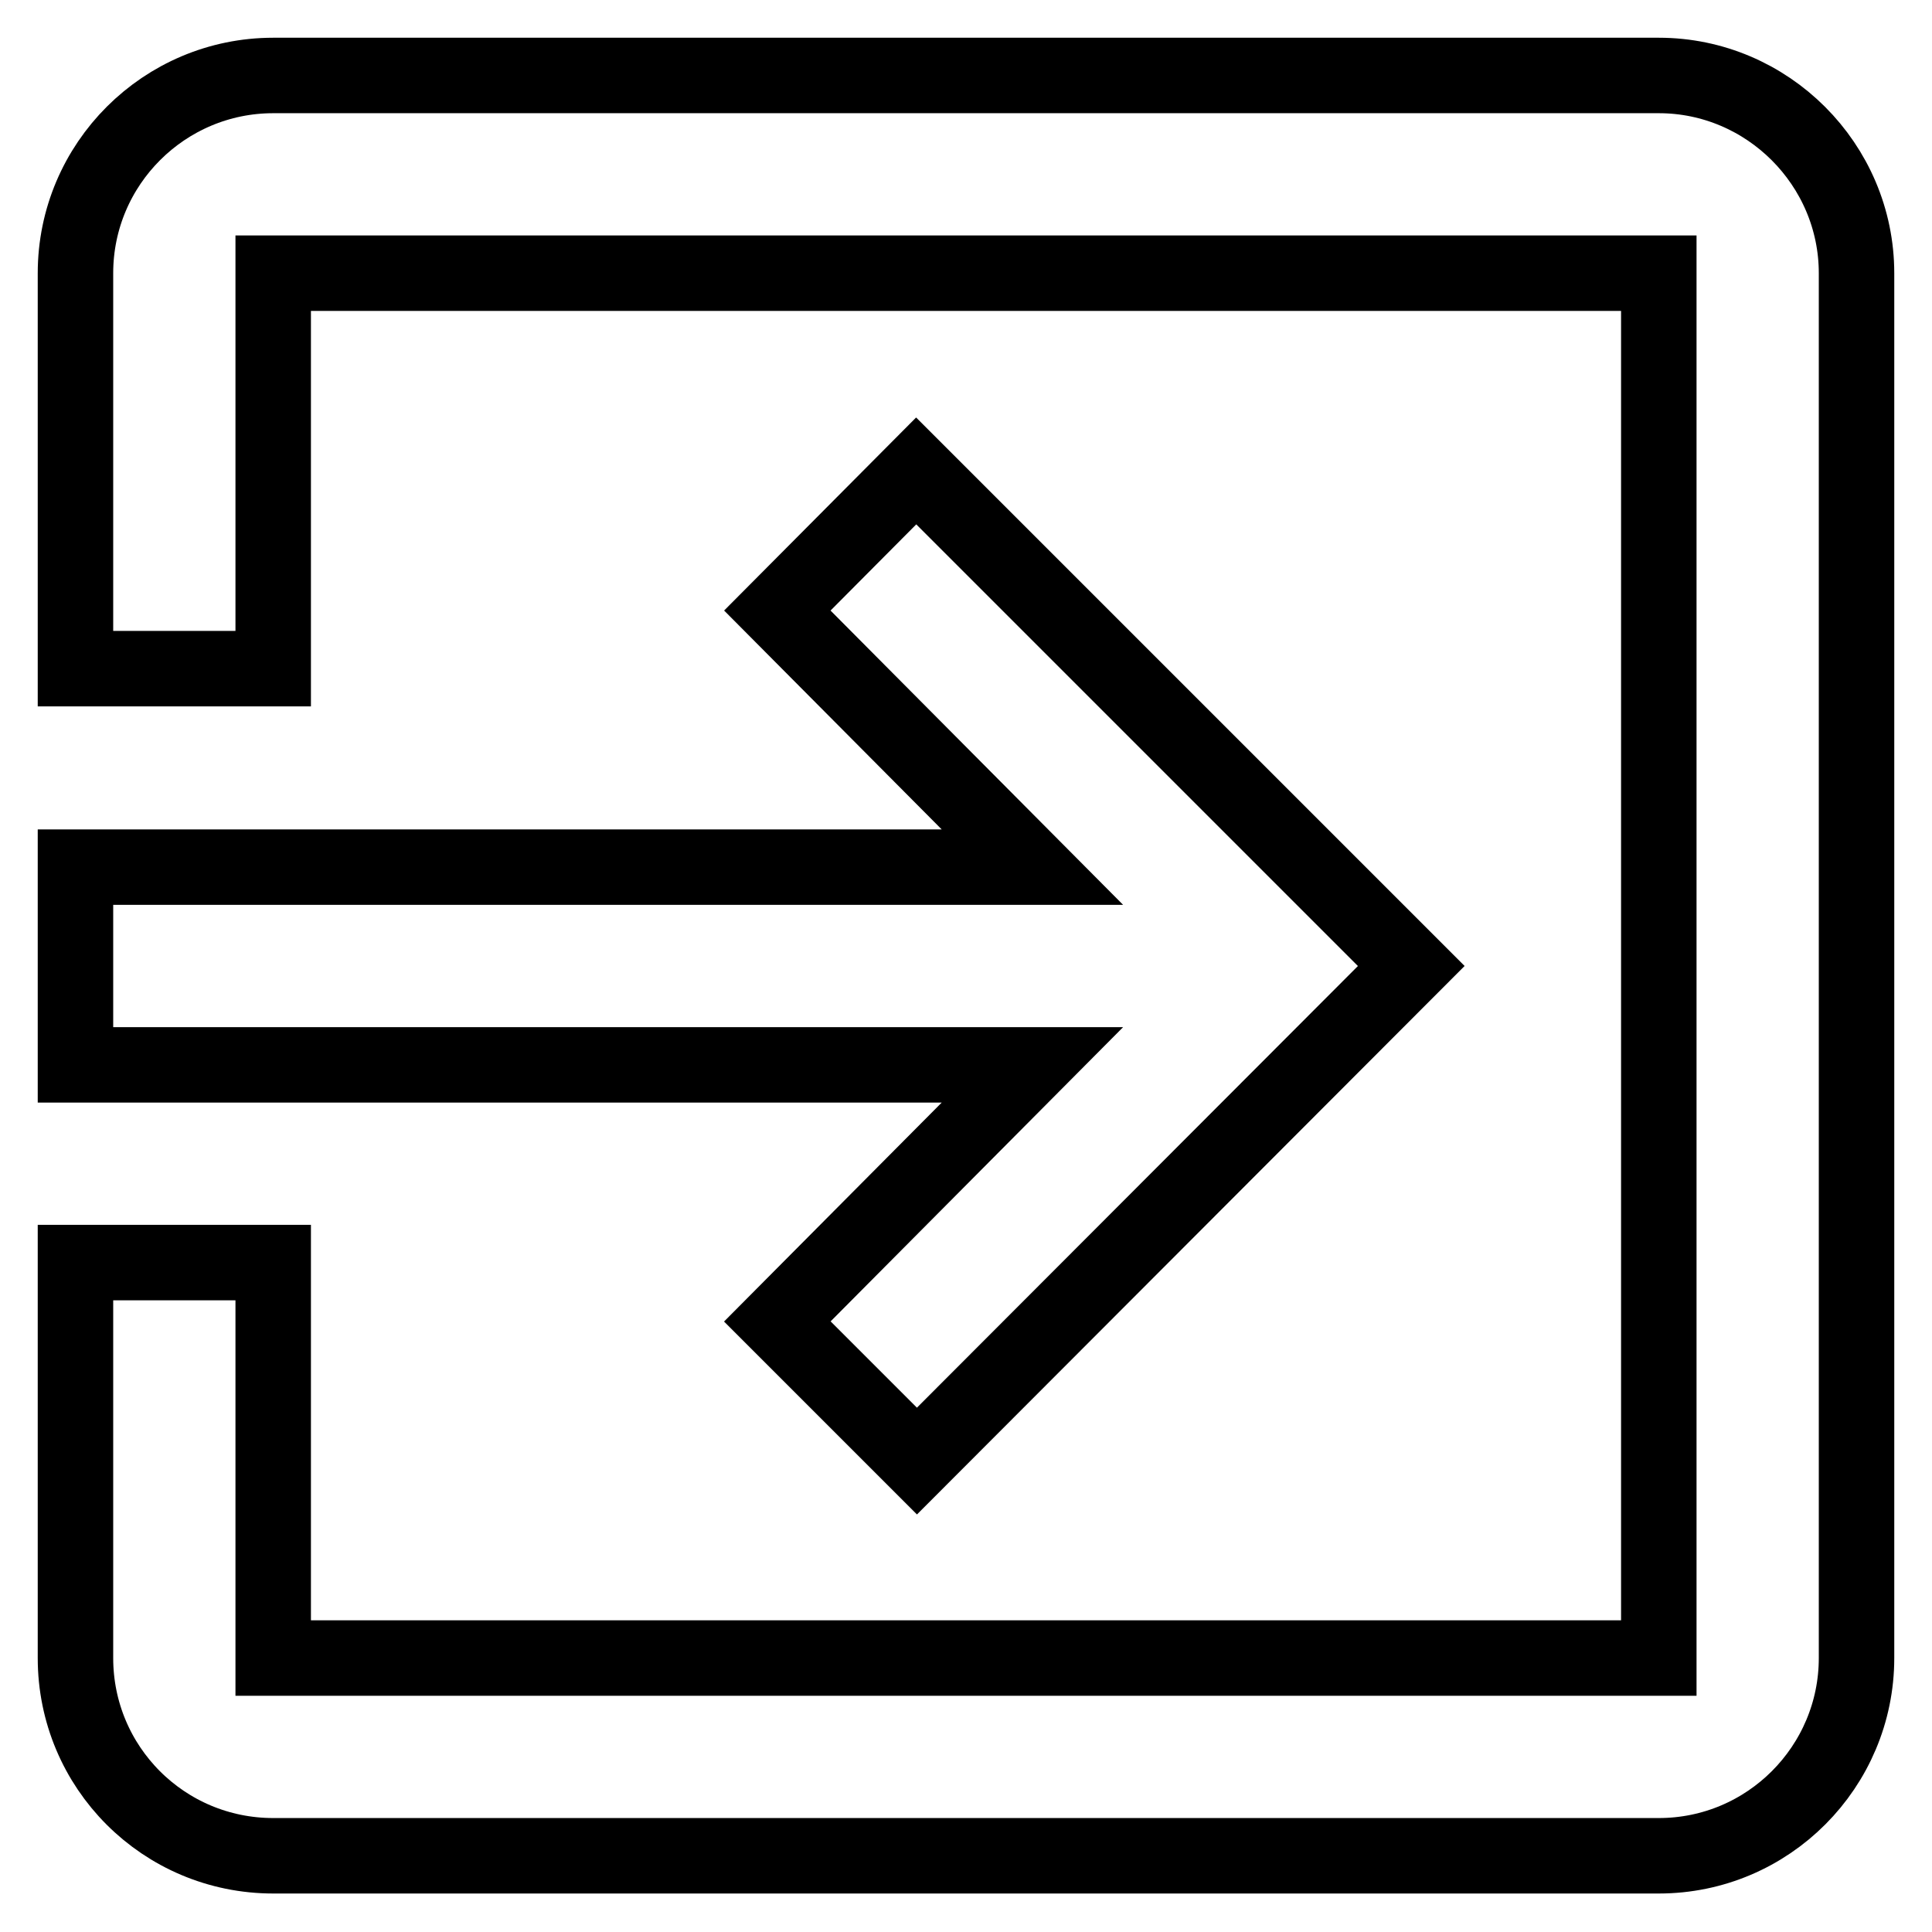
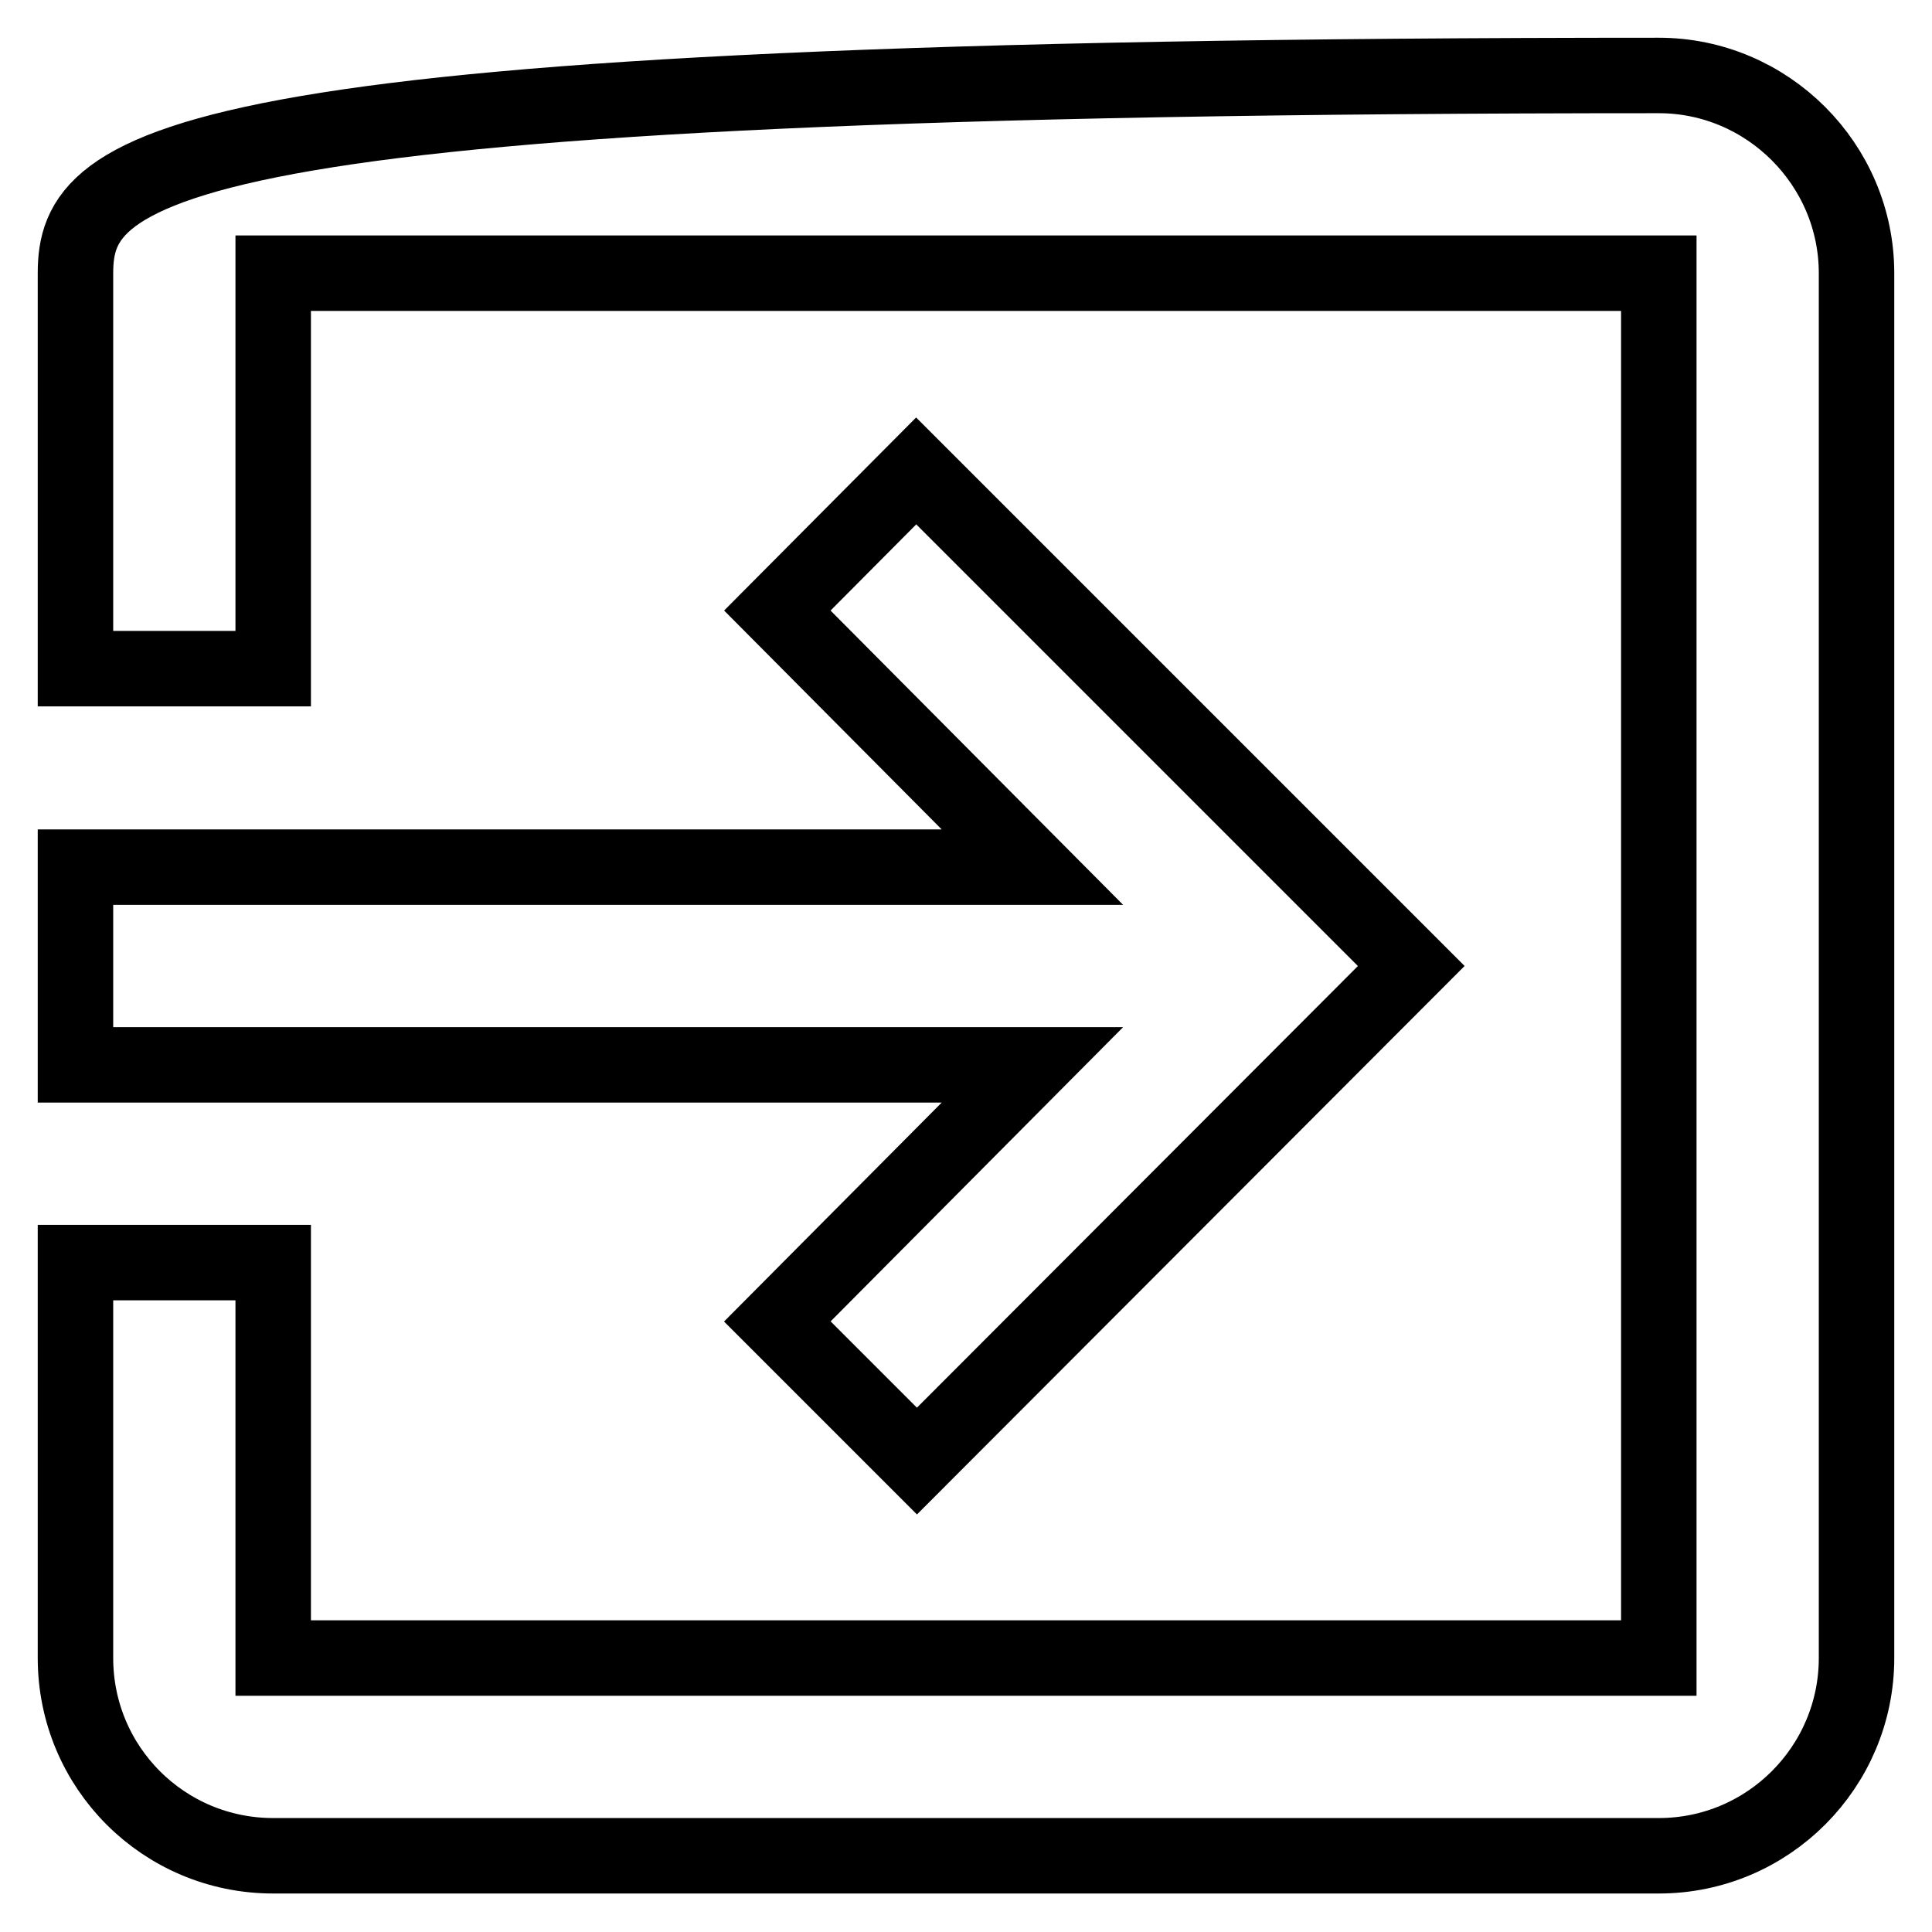
<svg xmlns="http://www.w3.org/2000/svg" version="1.1" x="0px" y="0px" viewBox="0 0 256 256" enable-background="new 0 0 256 256" xml:space="preserve">
  <g>
-     <path stroke-width="10" fill-opacity="0" stroke="#000000" d="M103,175.1l18.5,18.5L187,128l-65.6-65.6L103,80.9l33.8,34H10v26.2h126.8L103,175.1z M219.8,10H36.2 C21.8,10,10,21.7,10,36.2c0,0,0,0,0,0v52.4h26.2V36.2h183.6v183.5H36.2v-52.4H10v52.4c0,14.5,11.7,26.2,26.2,26.2c0,0,0,0,0,0 h183.6c14.5,0,26.2-11.8,26.2-26.2V36.2C246,21.8,234.2,10,219.8,10L219.8,10z" />
+     <path stroke-width="10" fill-opacity="0" stroke="#000000" d="M103,175.1l18.5,18.5L187,128l-65.6-65.6L103,80.9l33.8,34H10v26.2h126.8L103,175.1z M219.8,10C21.8,10,10,21.7,10,36.2c0,0,0,0,0,0v52.4h26.2V36.2h183.6v183.5H36.2v-52.4H10v52.4c0,14.5,11.7,26.2,26.2,26.2c0,0,0,0,0,0 h183.6c14.5,0,26.2-11.8,26.2-26.2V36.2C246,21.8,234.2,10,219.8,10L219.8,10z" />
  </g>
</svg>